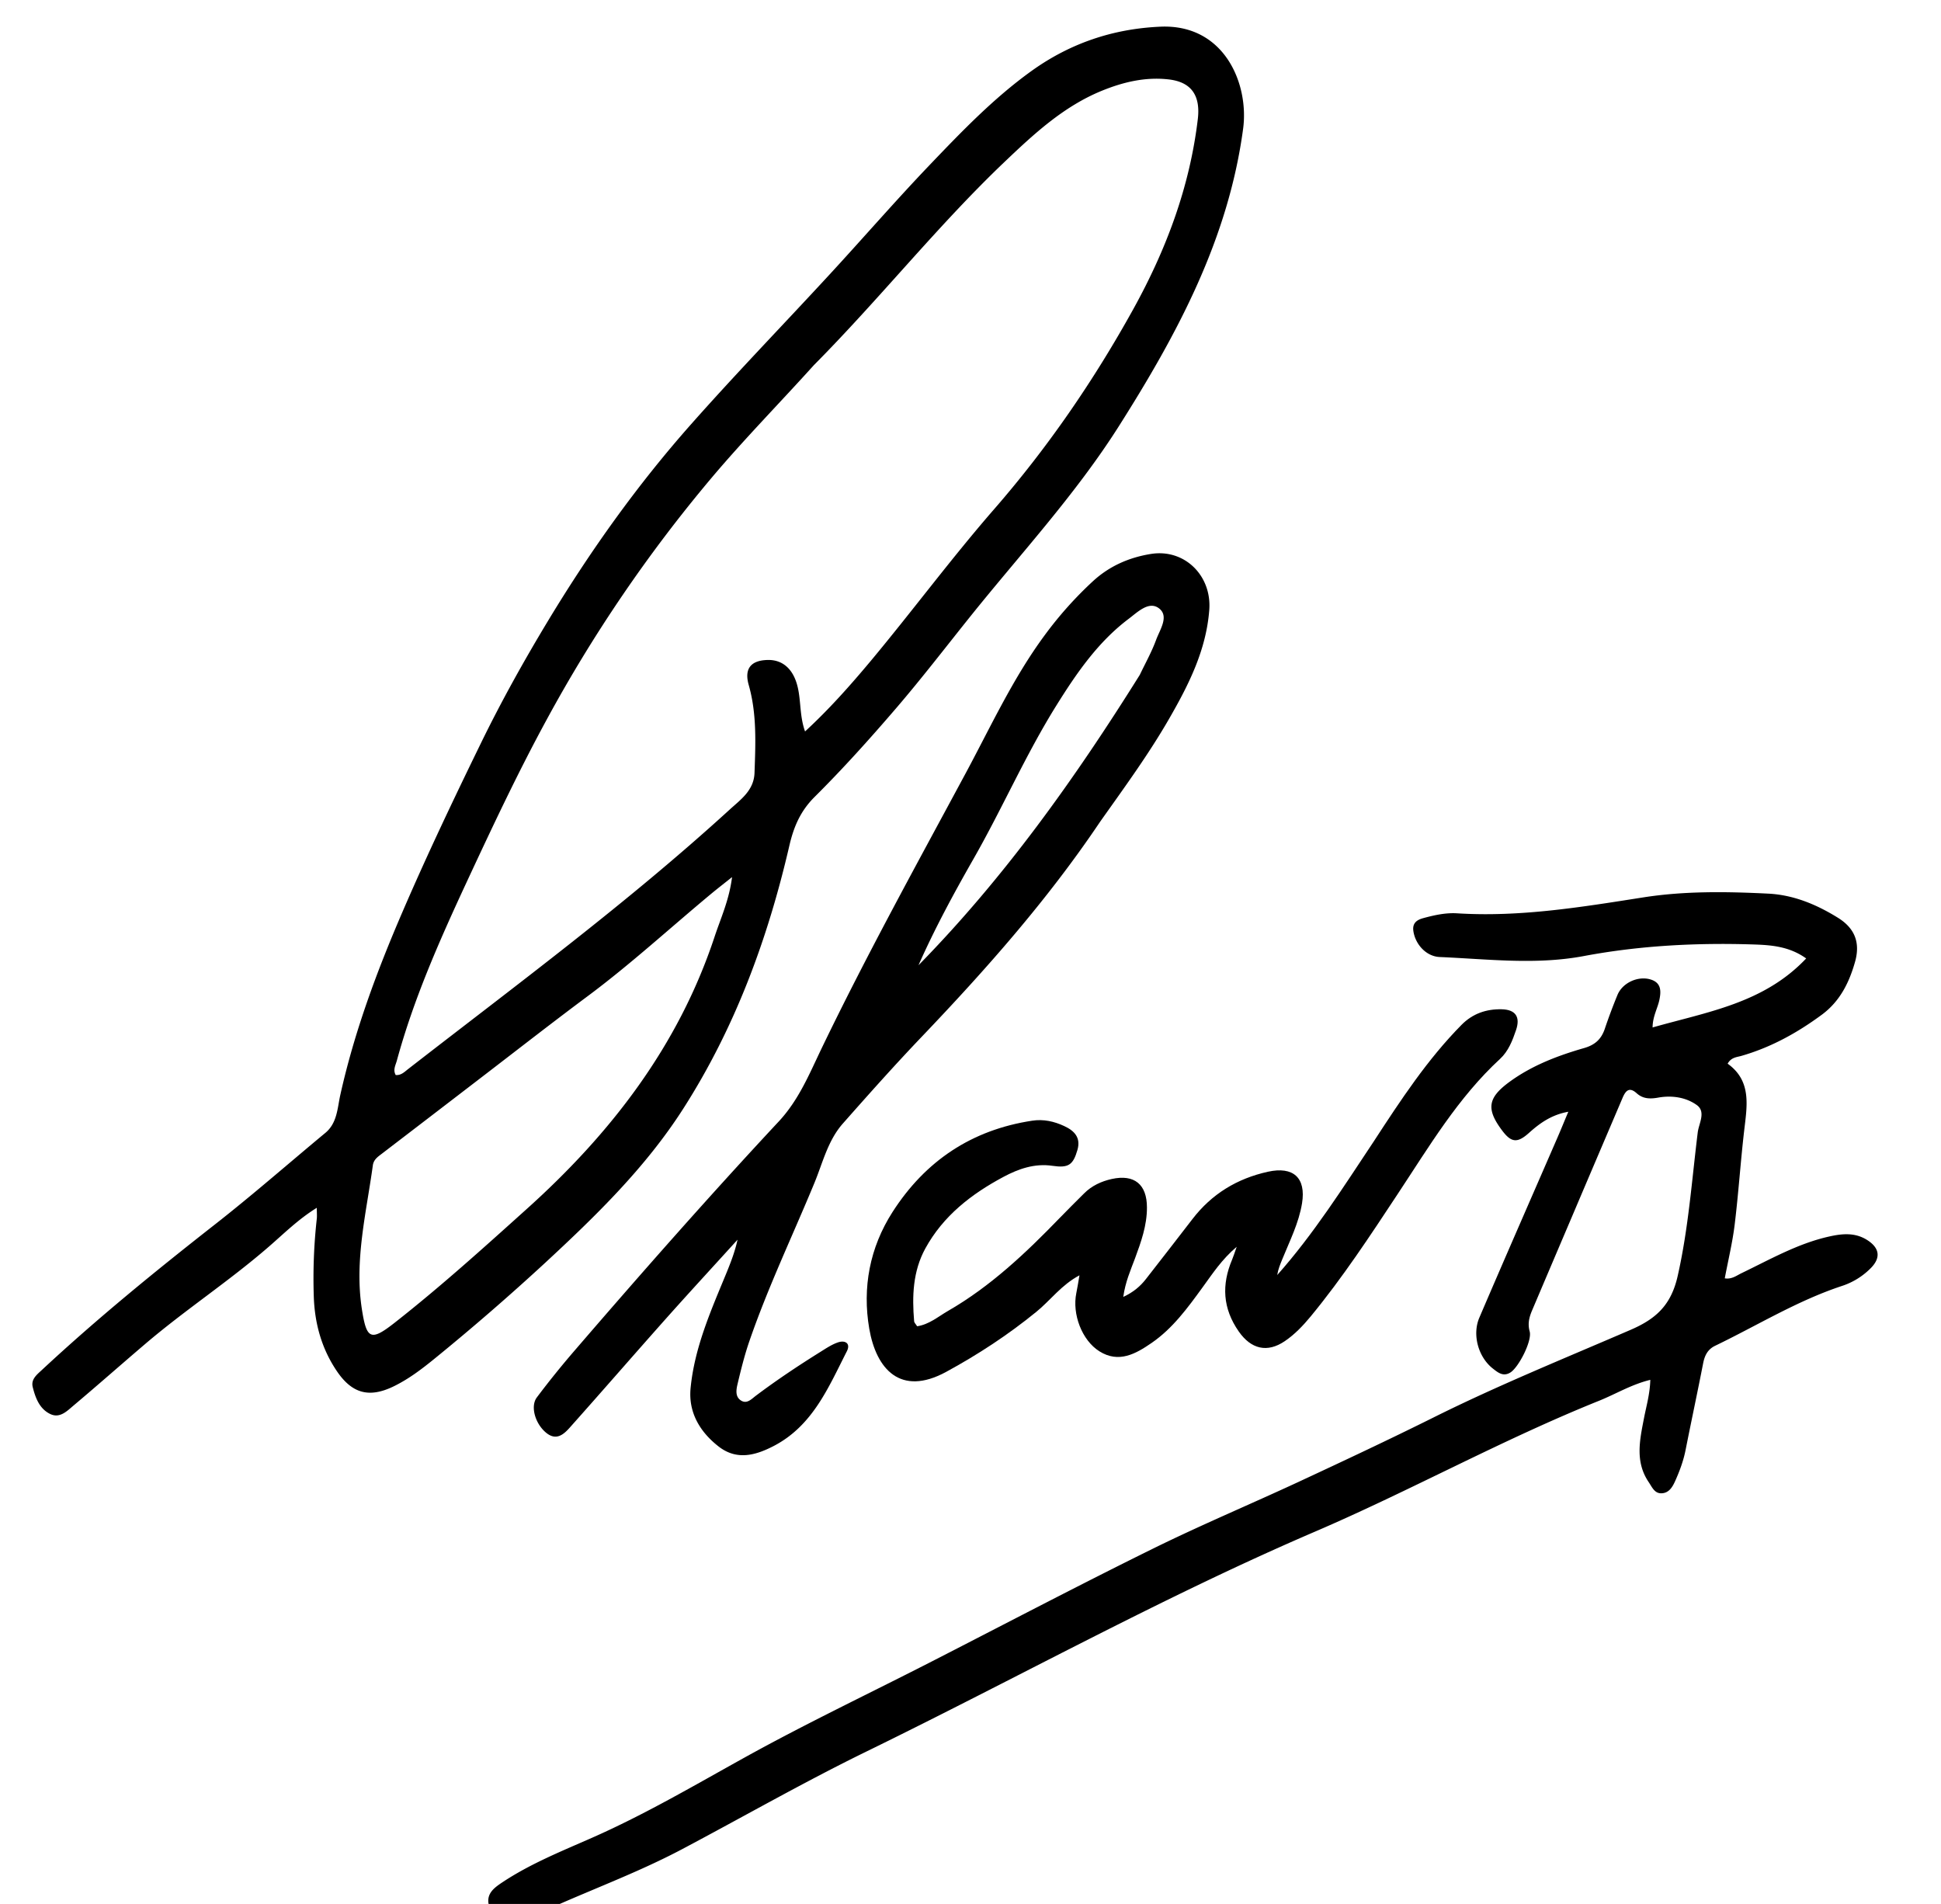
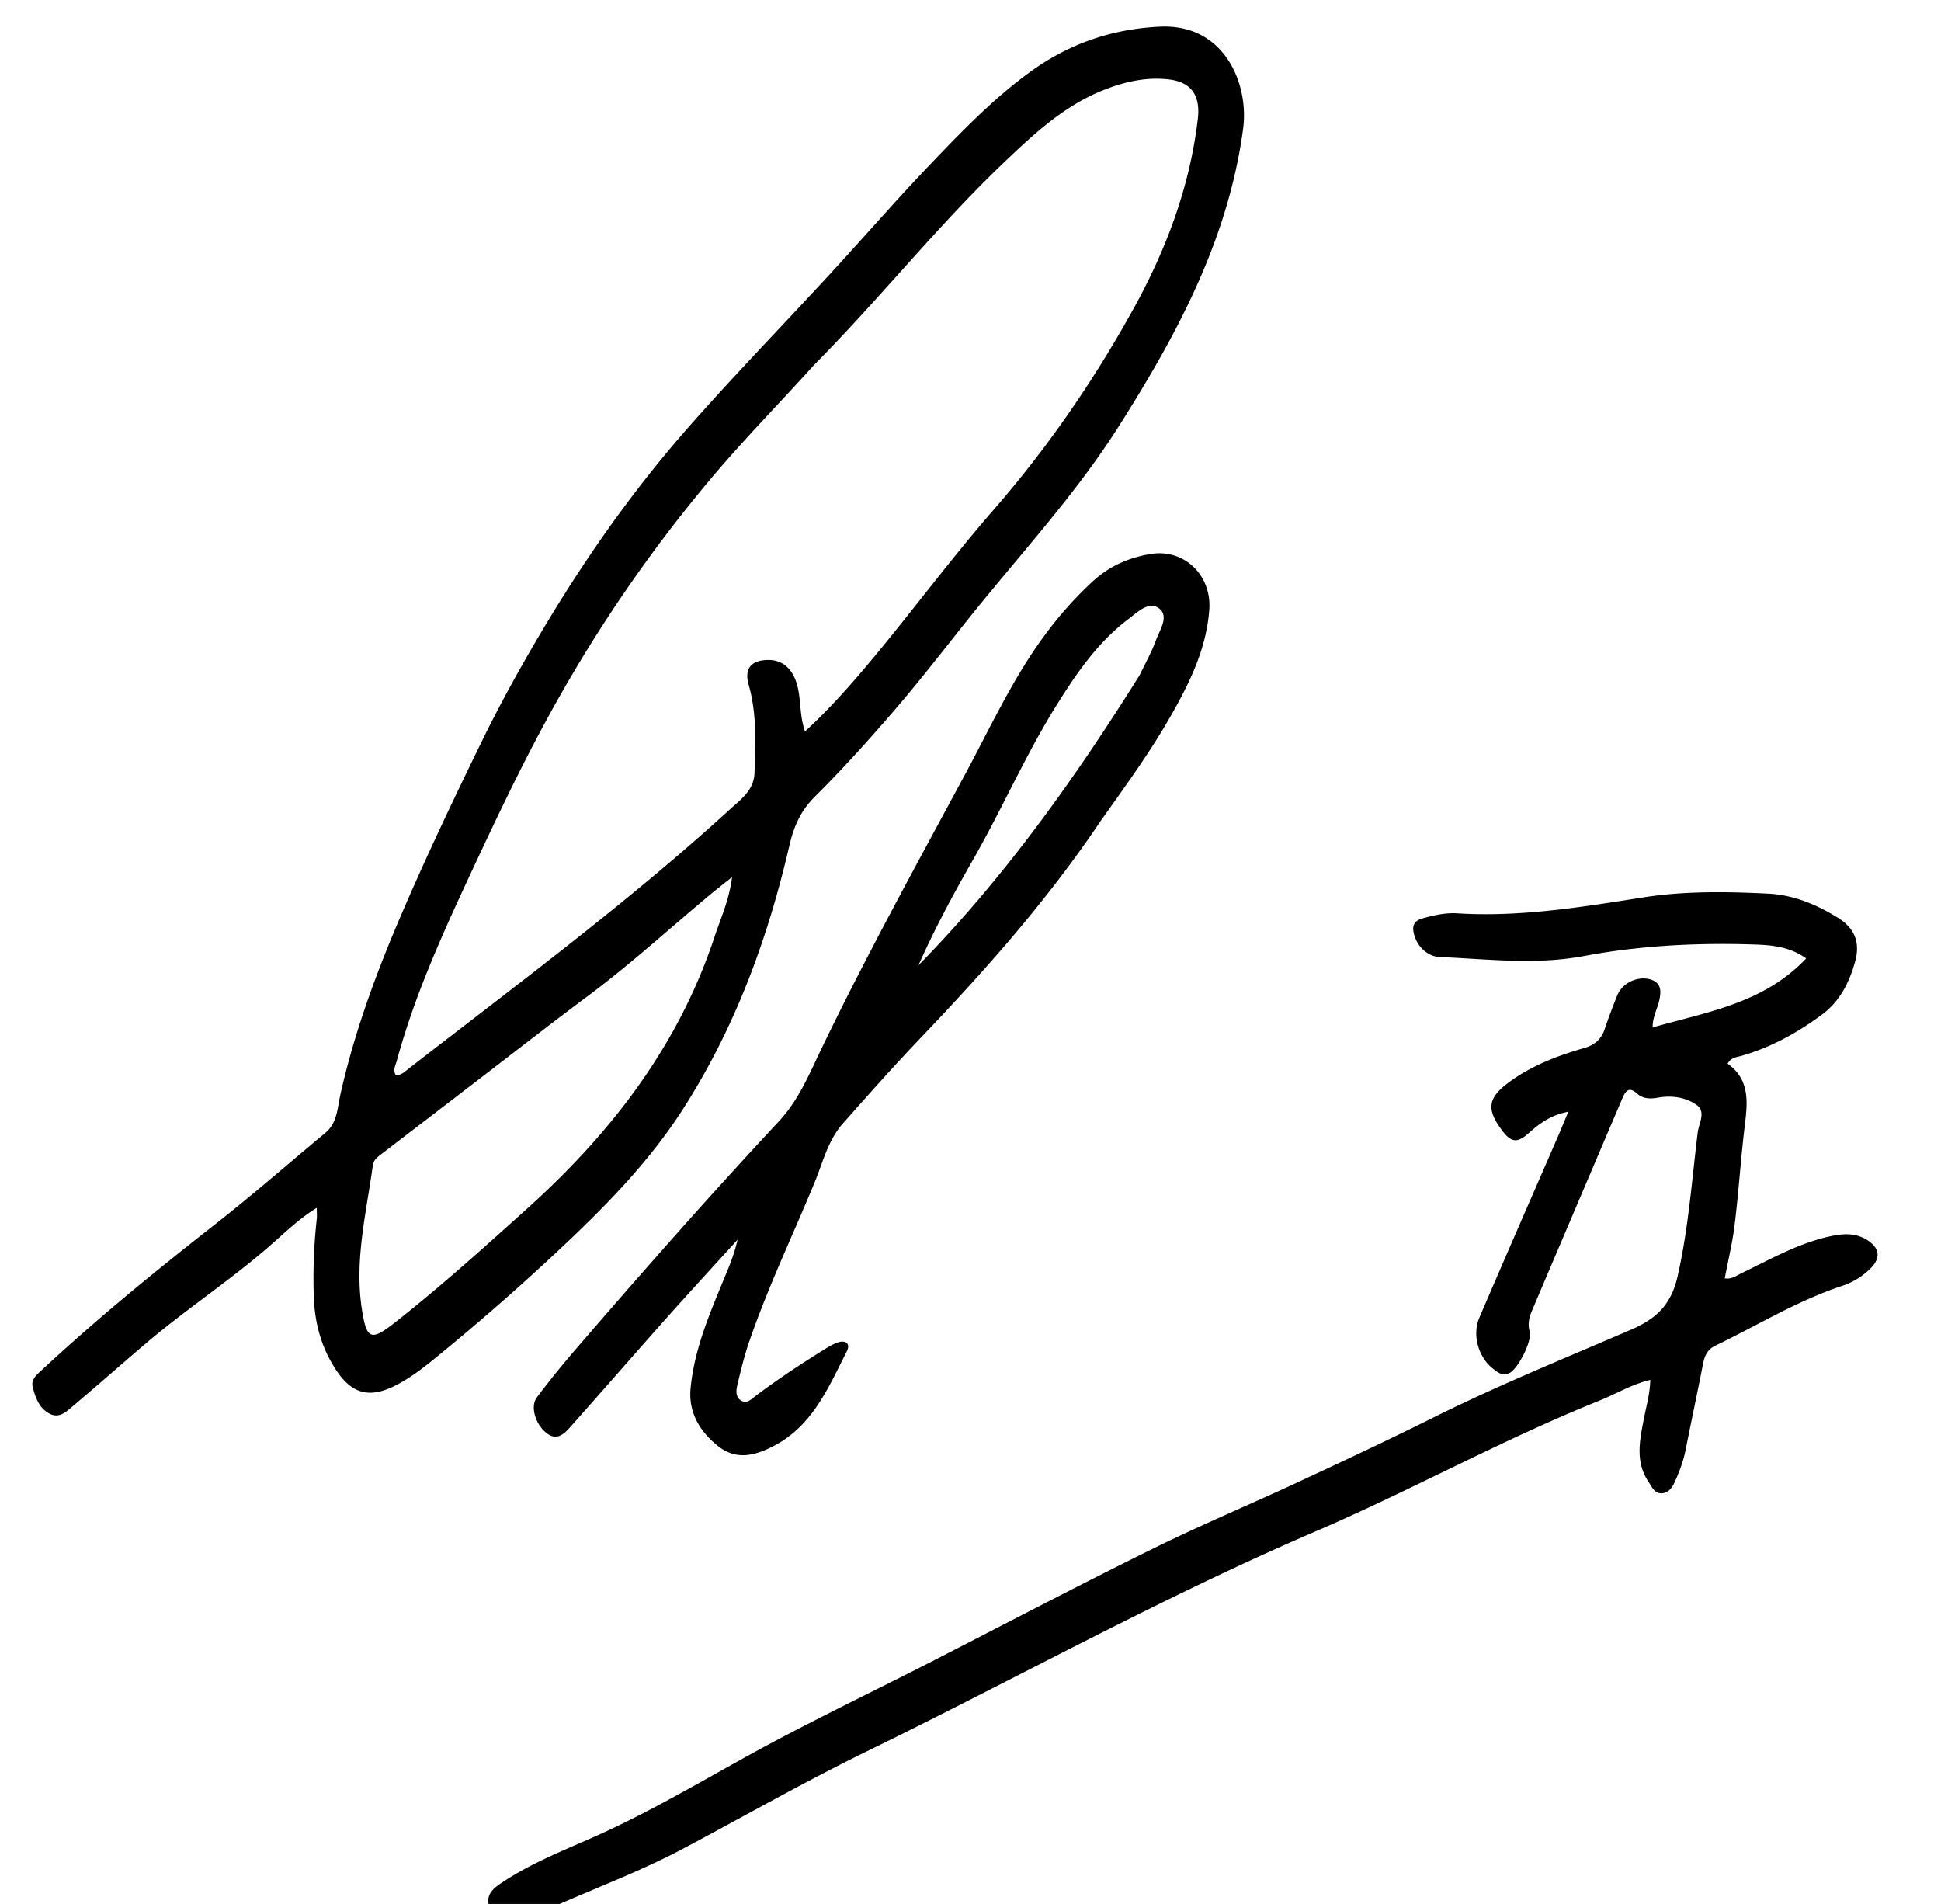
<svg xmlns="http://www.w3.org/2000/svg" width="156px" height="153px" viewBox="0 0 156 153">
  <path d="M39.324 153.223c-.312-1 .344-1.489 1.04-1.953 2.261-1.504 4.773-2.508 7.234-3.594 4.234-1.867 8.215-4.207 12.254-6.446 5.011-2.777 10.187-5.226 15.28-7.84 5.817-2.98 11.606-6.019 17.47-8.91 3.87-1.91 7.859-3.582 11.777-5.402 3.617-1.683 7.226-3.375 10.797-5.152 5.191-2.59 10.566-4.766 15.883-7.063 2.05-.886 3.254-1.992 3.78-4.336.864-3.816 1.134-7.68 1.61-11.53.09-.724.68-1.65-.078-2.196-.867-.625-1.996-.79-3.074-.602-.668.121-1.242.117-1.754-.344-.61-.55-.898-.187-1.137.372-1.363 3.199-2.73 6.398-4.09 9.601a6085.018 6085.018 0 0 0-3.171 7.453c-.235.551-.38 1.074-.204 1.711.211.758-.886 2.887-1.55 3.301-.579.36-1.004 0-1.399-.309-1.168-.906-1.691-2.71-1.094-4.101 2.082-4.863 4.211-9.711 6.32-14.567.262-.605.509-1.218.829-1.976-1.352.242-2.285.914-3.156 1.695-.926.832-1.418.805-2.157-.18-1.289-1.714-1.175-2.62.555-3.894 1.813-1.332 3.89-2.125 6.023-2.738.887-.254 1.391-.72 1.672-1.563a45 45 0 0 1 1.012-2.703c.402-.98 1.64-1.543 2.64-1.254.864.25.88.899.739 1.602-.137.707-.547 1.351-.555 2.261 4.407-1.257 8.934-1.937 12.344-5.546-1.351-.965-2.793-1.075-4.203-1.122-4.582-.148-9.149.082-13.664.93-3.863.727-7.727.242-11.586.078-1.102-.047-1.98-1.043-2.121-2.117-.082-.625.305-.875.8-1.008.891-.242 1.805-.445 2.731-.386 5.05.316 9.996-.504 14.957-1.282 3.328-.52 6.695-.468 10.05-.3 2.04.105 3.88.878 5.599 1.945 1.324.828 1.808 1.969 1.363 3.543-.469 1.652-1.203 3.156-2.664 4.238-1.985 1.465-4.098 2.629-6.473 3.313-.371.105-.816.113-1.101.625 1.957 1.406 1.554 3.418 1.324 5.421-.29 2.497-.453 5.008-.758 7.504-.172 1.426-.516 2.832-.797 4.325.563.093.945-.223 1.352-.418 2.293-1.102 4.515-2.38 7.035-2.942 1.023-.23 2.047-.336 3.008.25 1.07.656 1.18 1.473.293 2.336a5.774 5.774 0 0 1-2.25 1.379c-3.598 1.184-6.82 3.18-10.211 4.813-.59.285-.836.765-.961 1.39-.453 2.324-.95 4.64-1.41 6.961-.172.883-.48 1.711-.844 2.524-.219.488-.504.96-1.09.98-.563.023-.762-.492-1.031-.89-1.121-1.65-.719-3.407-.38-5.16.188-.97.473-1.923.505-3.067-1.532.375-2.793 1.152-4.14 1.691-7.786 3.13-15.138 7.215-22.837 10.52-12.297 5.285-23.992 11.789-36.004 17.648-5.047 2.465-9.922 5.258-14.883 7.883-3.27 1.727-6.73 3.027-10.175 4.547-1.762.05-3.465.05-5.274.05ZM44.09 49.816c3.402-5.62 7.168-10.89 11.469-15.742 3.625-4.094 7.433-8.02 11.14-12.043 2.656-2.879 5.223-5.843 7.926-8.676 2.605-2.726 5.223-5.46 8.3-7.668 3.071-2.199 6.505-3.37 10.313-3.542 5.168-.239 7.16 4.597 6.672 8.207-1.191 8.863-5.285 16.48-9.969 23.87-3.504 5.532-7.941 10.305-12.007 15.38-1.965 2.453-3.883 4.949-5.93 7.332-2.094 2.437-4.246 4.832-6.524 7.097-1.148 1.14-1.687 2.406-2.039 3.926-1.73 7.48-4.359 14.617-8.511 21.11-3.032 4.746-7.043 8.644-11.145 12.44a189.088 189.088 0 0 1-8.789 7.618c-1.062.867-2.14 1.695-3.387 2.297-1.953.937-3.332.562-4.562-1.277-1.211-1.805-1.758-3.817-1.828-5.97a43.344 43.344 0 0 1 .238-6.206c.031-.25.004-.508.004-.91-1.469.906-2.613 2.046-3.824 3.097-3.211 2.793-6.782 5.121-10.012 7.883-1.91 1.629-3.793 3.293-5.715 4.91-.52.438-1.098 1.047-1.863.684-.867-.41-1.195-1.29-1.414-2.156-.164-.637.328-1.008.738-1.391 4.442-4.133 9.137-7.957 13.91-11.695 3.024-2.368 5.914-4.903 8.871-7.356.953-.793.965-1.992 1.196-3.035 1.132-5.086 2.933-9.93 4.988-14.695 1.98-4.594 4.129-9.102 6.32-13.594 1.64-3.36 3.457-6.625 5.434-9.895M65.44 29.312c-2.746 3.047-5.625 5.973-8.273 9.114A116.22 116.22 0 0 0 43.883 57.93c-2.332 4.293-4.403 8.715-6.465 13.144-2.137 4.606-4.184 9.239-5.523 14.156-.102.372-.329.747-.09 1.16.43.032.695-.245.98-.468 8.75-6.797 17.672-13.387 25.871-20.875.883-.805 1.938-1.535 1.985-2.942.082-2.367.195-4.734-.465-7.058-.375-1.313.172-1.98 1.52-2.012 1.074-.027 1.843.574 2.242 1.613.496 1.286.253 2.704.765 4.13 1.95-1.798 3.637-3.704 5.262-5.645 3.363-4.031 6.488-8.258 9.937-12.219 4.317-4.96 8.012-10.344 11.196-16.098 2.64-4.78 4.523-9.793 5.172-15.253.218-1.852-.485-2.965-2.329-3.18-1.87-.219-3.664.207-5.394.914-3.082 1.262-5.469 3.484-7.824 5.726-5.36 5.106-9.965 10.926-15.282 16.29M38.59 86.656a6051.487 6051.487 0 0 1-7.914 6.067c-.324.246-.649.468-.711.93-.527 3.835-1.488 7.624-.88 11.554.376 2.414.704 2.602 2.63 1.09 3.664-2.875 7.117-5.992 10.578-9.106C49.09 91.09 54.52 84.066 57.43 75.281c.492-1.492 1.172-2.937 1.406-4.797-.691.551-1.203.946-1.7 1.36-3.292 2.734-6.445 5.633-9.886 8.195-2.871 2.137-5.695 4.344-8.66 6.617ZM88.414 66.04c-4.23 6.29-9.176 11.871-14.34 17.281-2.168 2.27-4.258 4.618-6.336 6.97-1.203 1.362-1.613 3.147-2.285 4.776-1.754 4.243-3.738 8.387-5.234 12.735-.383 1.113-.668 2.27-.942 3.422-.105.449-.207 1.015.282 1.324.476.297.843-.125 1.18-.379 1.683-1.266 3.437-2.434 5.222-3.547.437-.273.879-.57 1.36-.738.597-.215 1.066.062.742.703-1.473 2.89-2.731 5.957-5.844 7.594-1.492.78-3.004 1.195-4.465.058-1.5-1.172-2.441-2.738-2.25-4.695.316-3.246 1.625-6.207 2.855-9.184.36-.879.707-1.765.918-2.738-1.906 2.102-3.832 4.188-5.722 6.309-2.602 2.925-5.168 5.882-7.774 8.804-.5.559-1.093 1.063-1.898.391-.86-.71-1.281-2.105-.735-2.832.977-1.3 2-2.566 3.063-3.797 5.355-6.215 10.777-12.371 16.371-18.367 1.617-1.734 2.461-3.82 3.45-5.879 3.6-7.469 7.605-14.727 11.534-22.027 2.036-3.778 3.825-7.692 6.387-11.164a30.36 30.36 0 0 1 3.91-4.375c1.32-1.207 2.903-1.895 4.653-2.172 2.687-.422 4.879 1.742 4.675 4.492-.242 3.203-1.629 5.973-3.18 8.672-1.656 2.89-3.628 5.582-5.597 8.363m3.188-11.8c.445-.934.957-1.844 1.312-2.81.3-.824 1.07-1.906.238-2.542-.808-.621-1.718.297-2.433.836-2.461 1.851-4.188 4.359-5.793 6.93-2.492 3.984-4.364 8.308-6.696 12.386-1.585 2.777-3.109 5.59-4.41 8.527 6.86-6.996 12.516-14.91 17.782-23.328Zm0 0" style="stroke:none;fill-rule:nonzero;fill:#000;fill-opacity:1" />
-   <path d="M110.426 91.7c2.164-3.321 4.297-6.567 7.043-9.348.894-.903 1.984-1.27 3.207-1.247 1.136.02 1.531.618 1.168 1.676-.285.844-.614 1.692-1.281 2.309-3.387 3.12-5.708 7.055-8.22 10.847-2.222 3.364-4.433 6.735-7.003 9.852-.613.742-1.278 1.441-2.078 1.984-1.418.965-2.715.637-3.7-.773-1.292-1.848-1.394-3.754-.535-5.781.11-.262.196-.54.368-1.028-1.211 1.028-1.946 2.168-2.739 3.254-1.199 1.649-2.402 3.305-4.101 4.473-1.27.875-2.637 1.652-4.196.672-1.41-.887-2.199-2.992-1.855-4.676.086-.43.156-.86.254-1.43-1.45.77-2.324 2-3.453 2.922-2.27 1.852-4.688 3.438-7.266 4.84-3.687 2.004-5.621-.254-6.176-3.469-.566-3.293.032-6.515 1.871-9.382 2.645-4.118 6.368-6.598 11.22-7.336.917-.141 1.769.054 2.581.433.8.371 1.348.914 1.059 1.918-.352 1.207-.715 1.465-2.012 1.274-1.434-.211-2.73.246-3.934.89-2.574 1.375-4.847 3.13-6.285 5.762-.996 1.828-1.066 3.816-.894 5.836.011.129.144.246.242.406.96-.144 1.676-.766 2.457-1.219 3.43-1.972 6.273-4.664 9.004-7.488.64-.664 1.3-1.312 1.953-1.965.621-.625 1.39-.976 2.23-1.164 1.817-.398 2.825.438 2.825 2.29.004 1.445-.47 2.761-.957 4.085-.356.953-.778 1.895-.946 3.102.828-.387 1.368-.856 1.82-1.434 1.25-1.605 2.5-3.207 3.739-4.82 1.555-2.024 3.594-3.258 6.066-3.805 2.04-.45 3.075.48 2.743 2.535-.258 1.586-.989 3.02-1.586 4.493-.164.406-.336.808-.407 1.273 2.938-3.309 5.29-7.031 7.774-10.762Zm0 0" style="stroke:none;fill-rule:nonzero;fill:#000;fill-opacity:1" />
</svg>